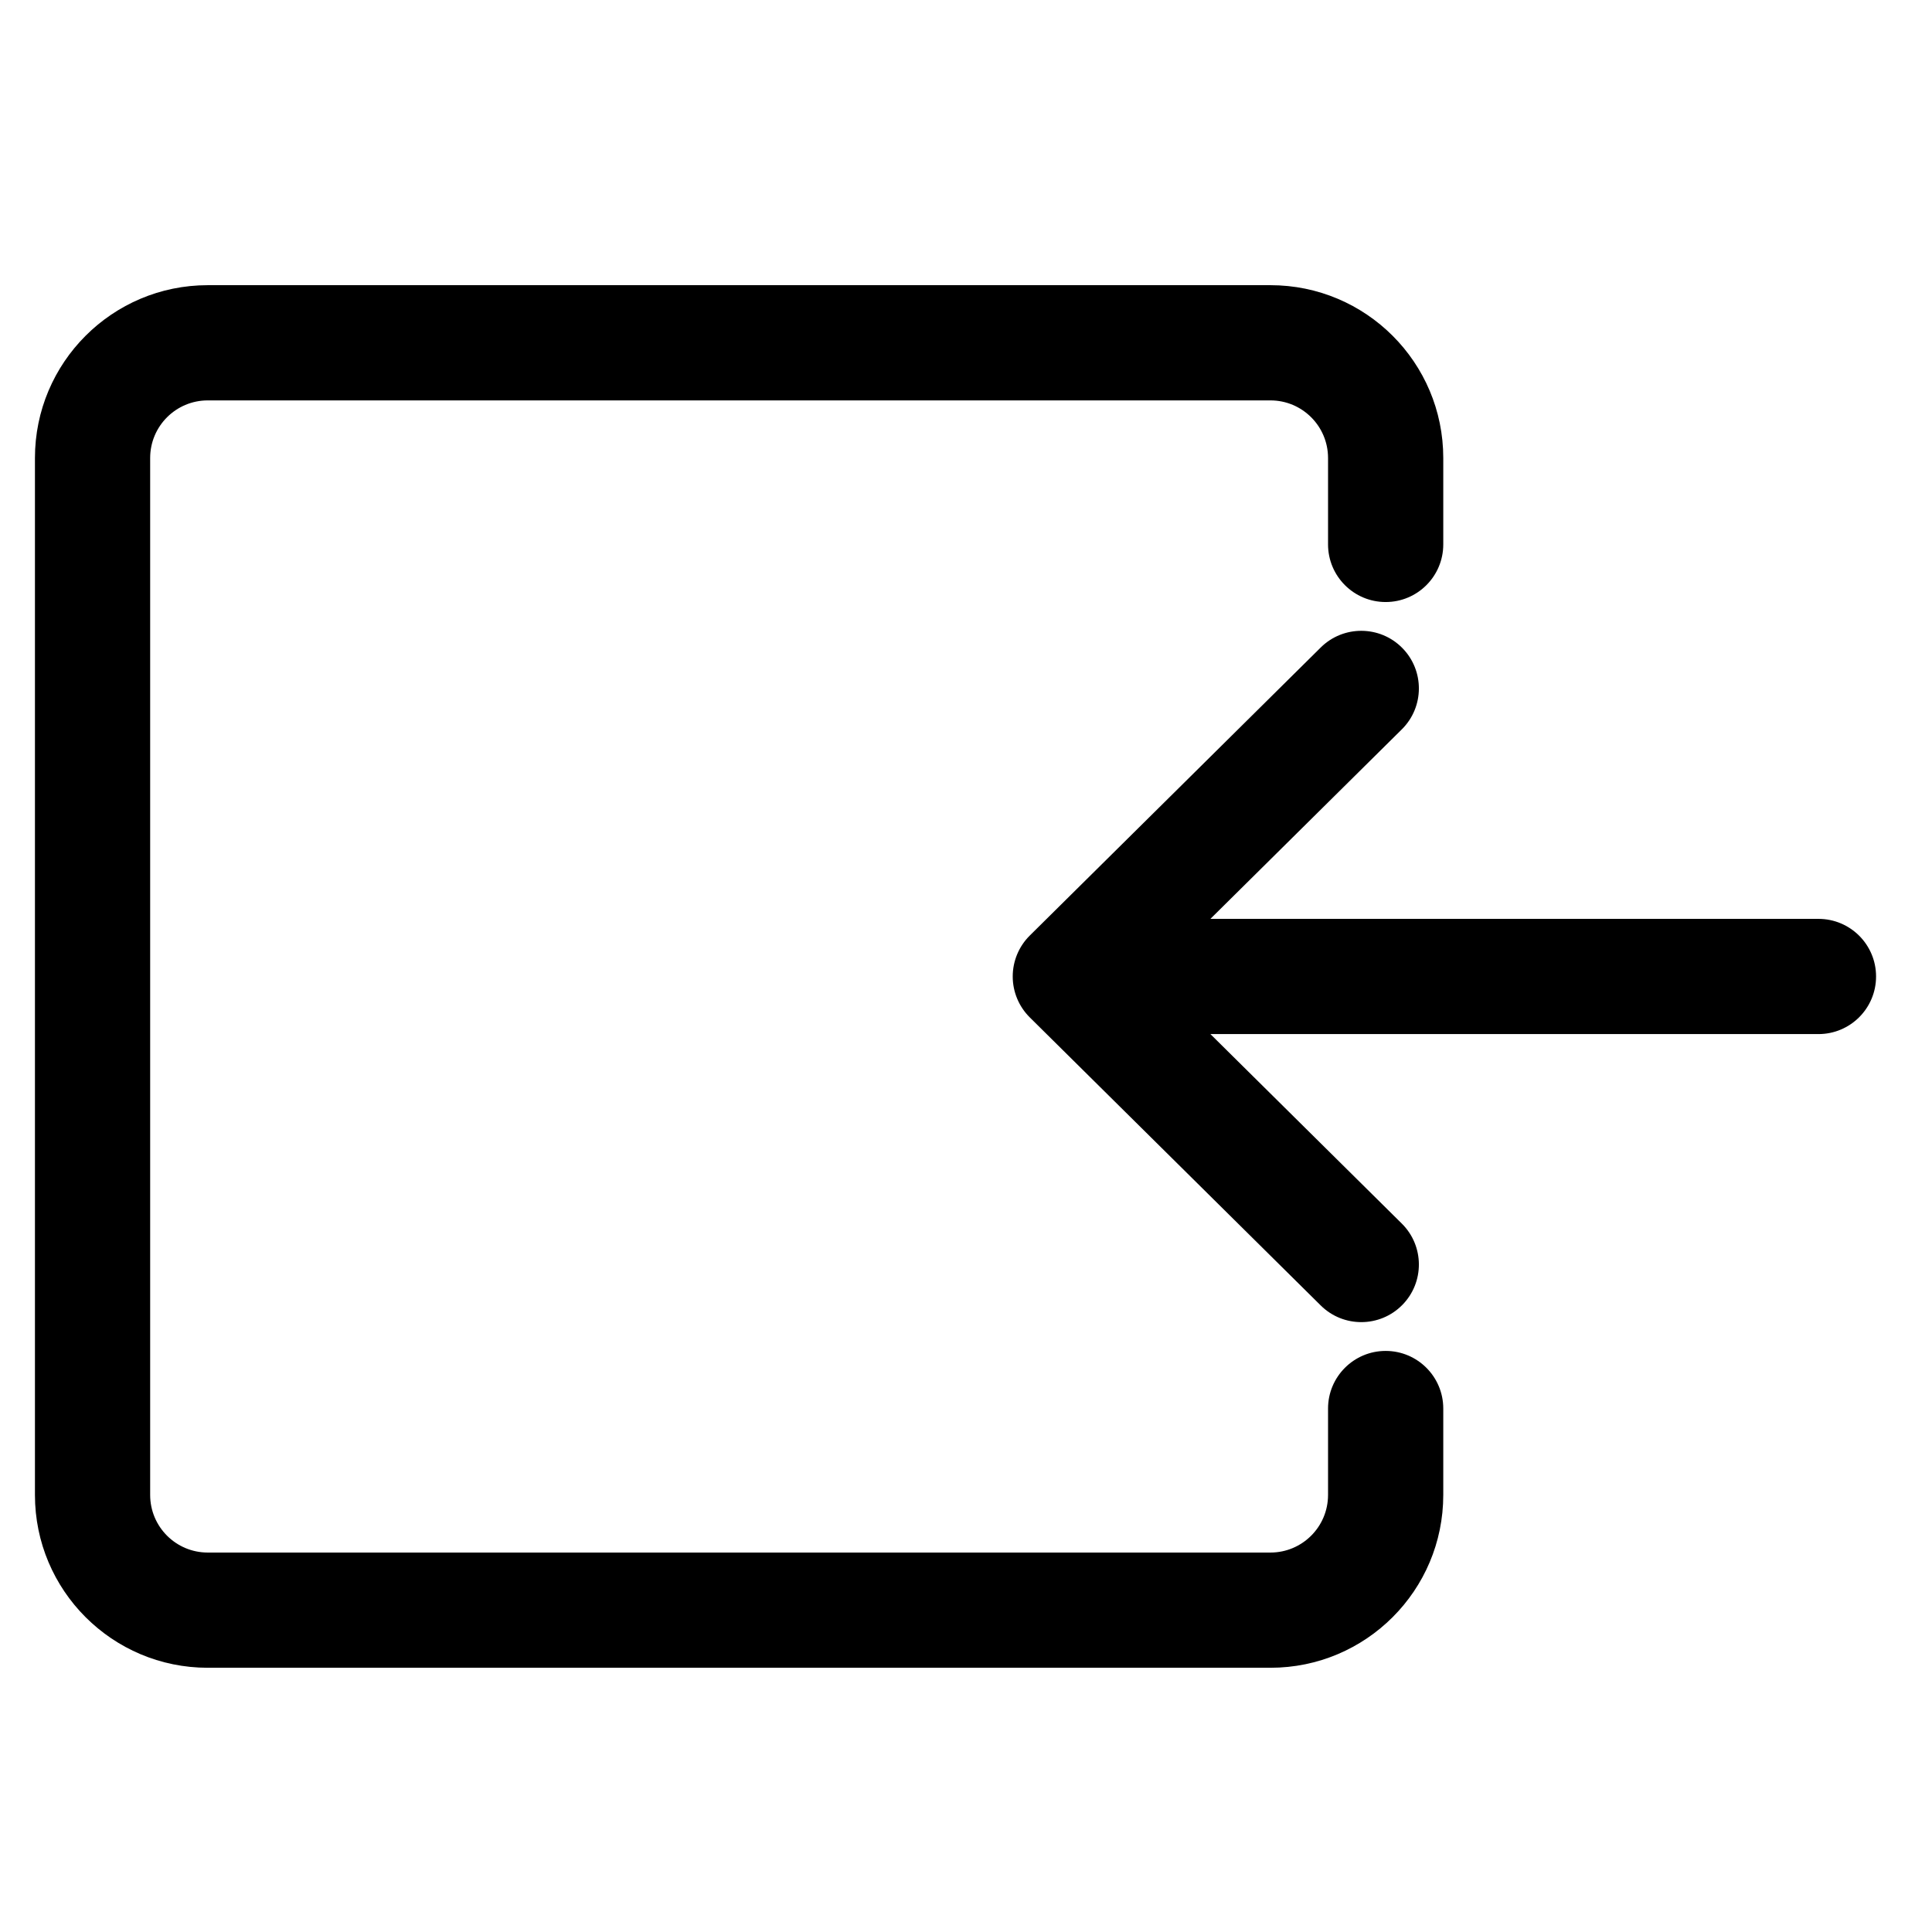
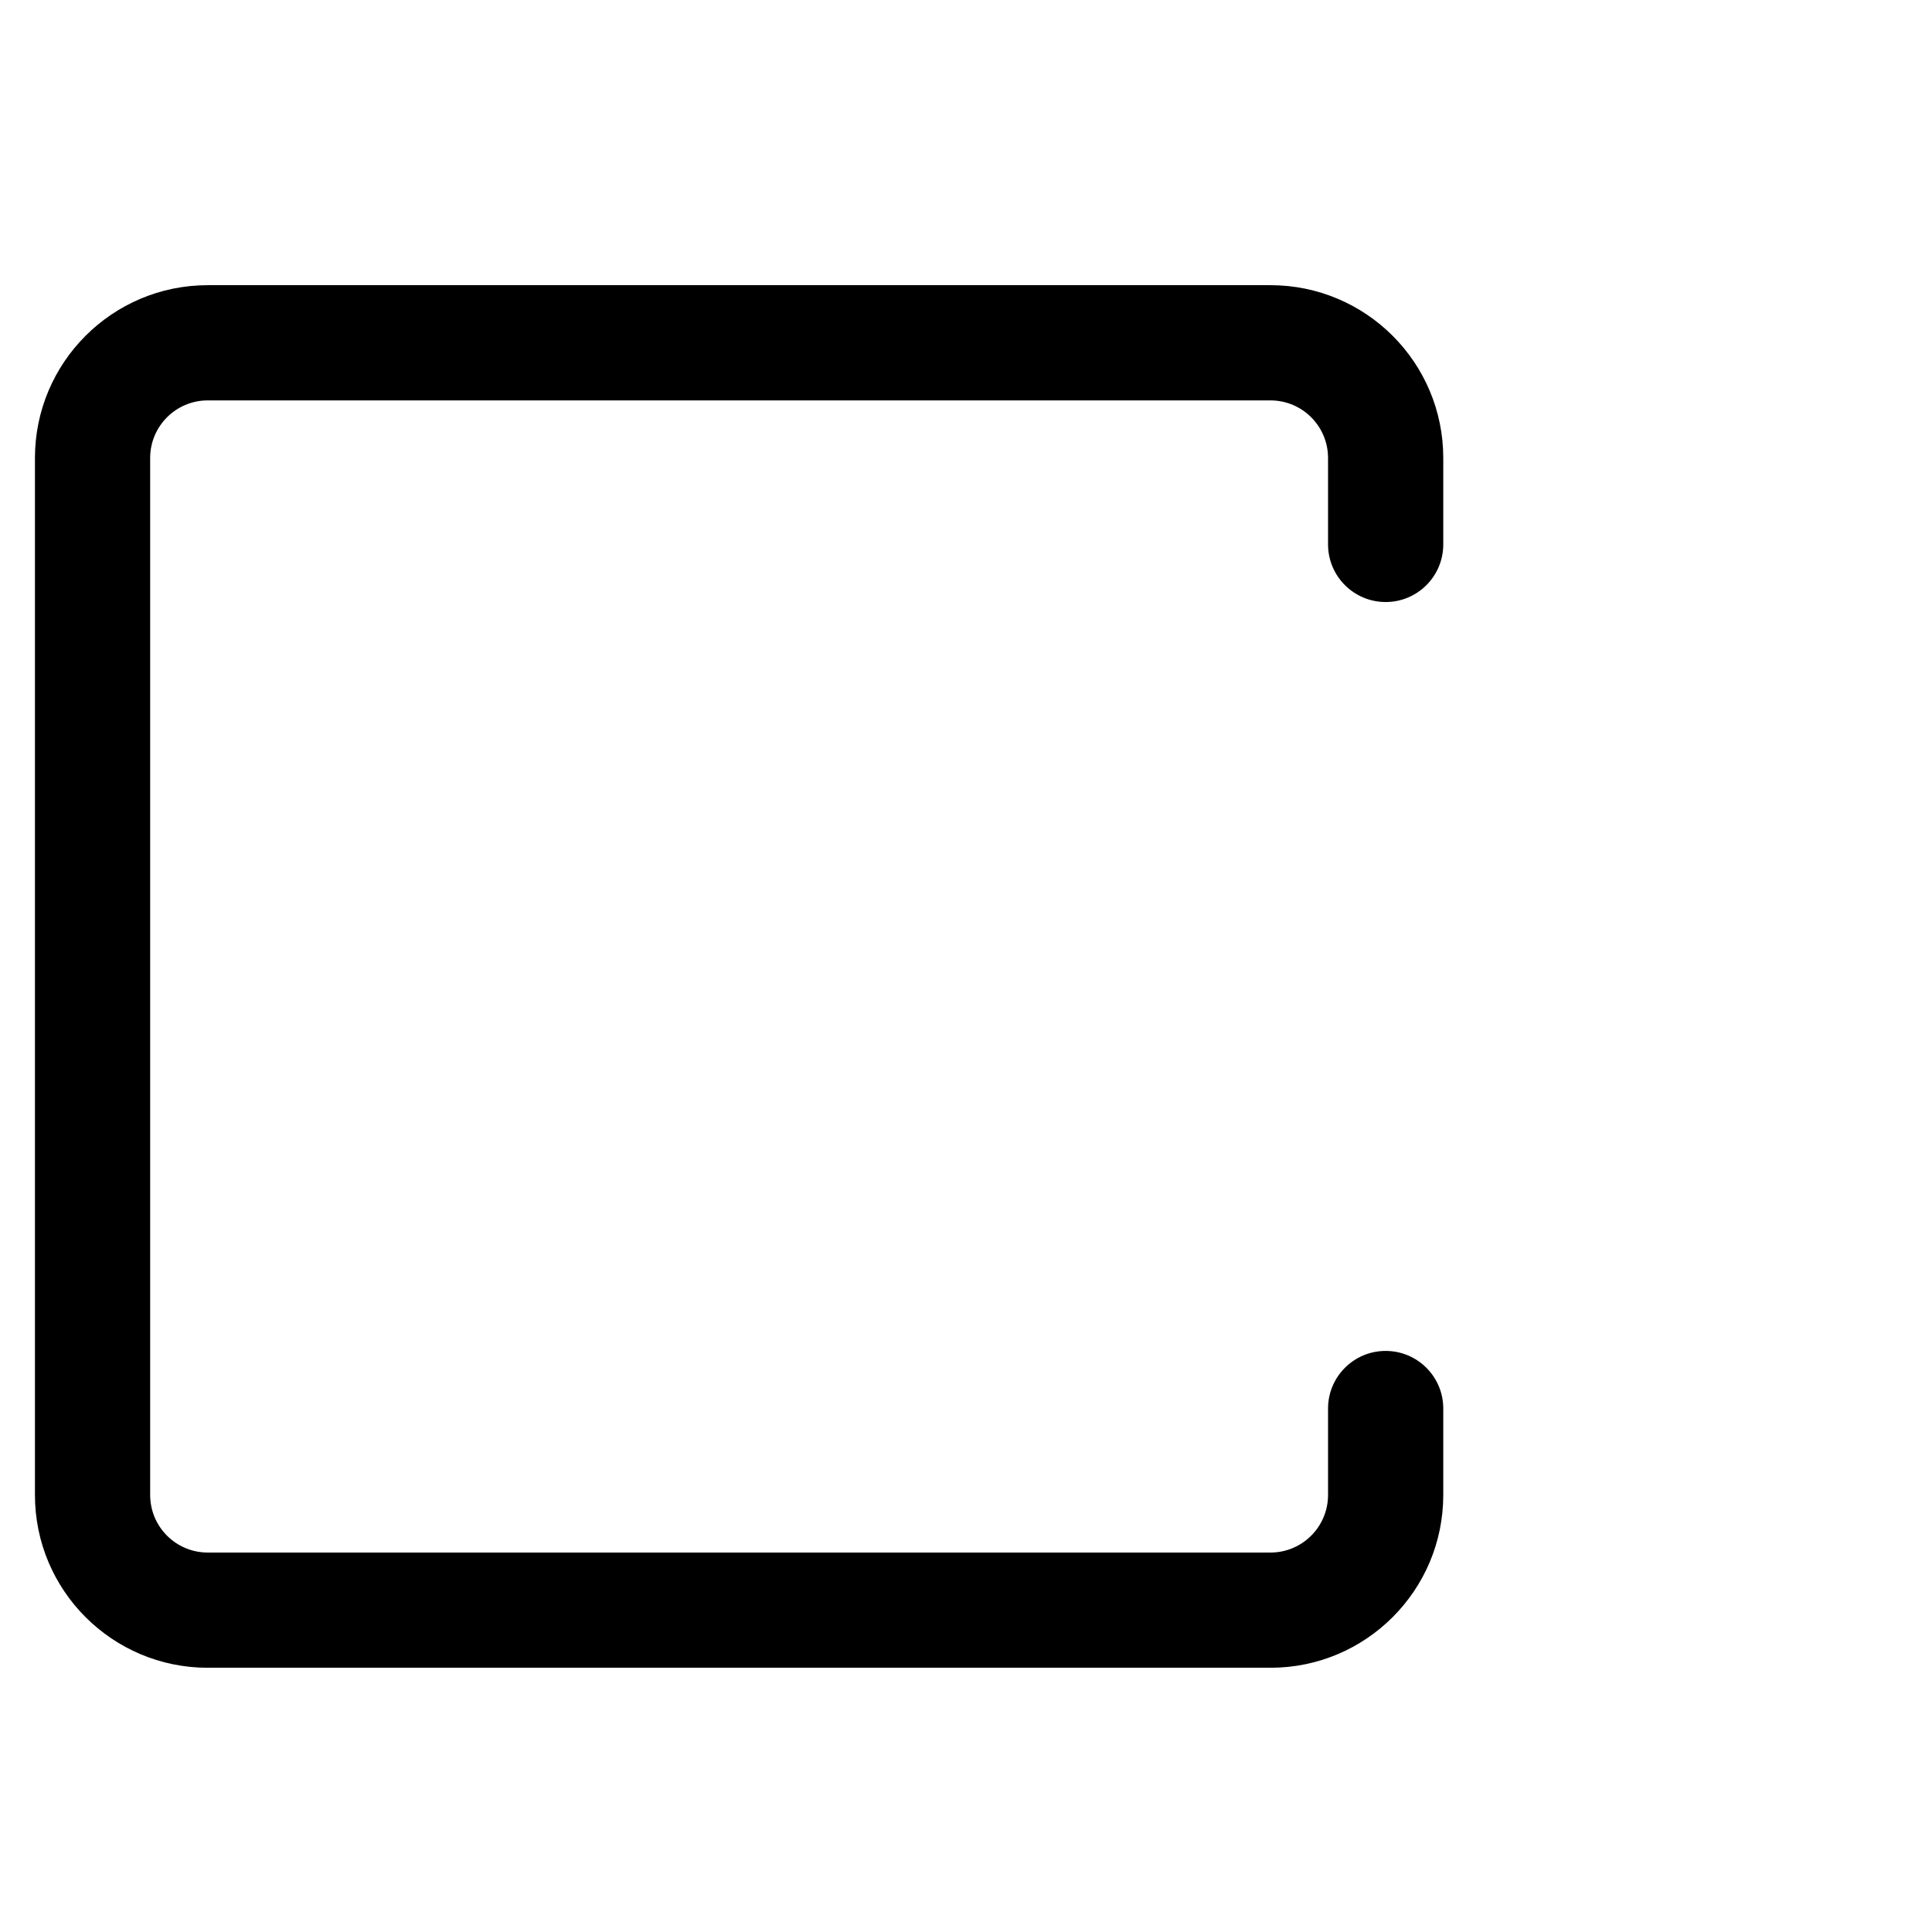
<svg xmlns="http://www.w3.org/2000/svg" fill="#000000" width="800px" height="800px" version="1.1" viewBox="144 144 512 512">
  <g>
    <path d="m480.68 250.11c8.43 0 15.266 6.832 15.266 15.266v22.898c0 8.434 6.836 15.27 15.27 15.27 8.43 0 15.266-6.836 15.266-15.27v-22.898c0-25.297-20.504-45.801-45.801-45.801h-281.62c-25.293 0-45.801 20.504-45.801 45.801v274.8c0 25.297 20.508 45.801 45.801 45.801h281.62c25.297 0 45.801-20.504 45.801-45.801v-22.902c0-8.43-6.836-15.266-15.266-15.266-8.434 0-15.27 6.836-15.27 15.266v22.902c0 8.434-6.836 15.266-15.266 15.266h-281.62c-8.43 0-15.266-6.832-15.266-15.266v-274.8c0-8.434 6.836-15.266 15.266-15.266z" />
-     <path d="m625.91 387.51c8.434 0 15.266 6.832 15.266 15.266s-6.832 15.266-15.266 15.266h-161.14l50.723 50.219c5.992 5.934 6.039 15.602 0.105 21.594-5.93 5.988-15.598 6.039-21.59 0.105l-77.102-76.336c-2.894-2.867-4.523-6.773-4.523-10.848 0-4.074 1.629-7.981 4.523-10.848l77.102-76.336c5.992-5.934 15.66-5.883 21.59 0.105 5.934 5.992 5.887 15.66-0.105 21.594l-50.723 50.219z" />
  </g>
</svg>